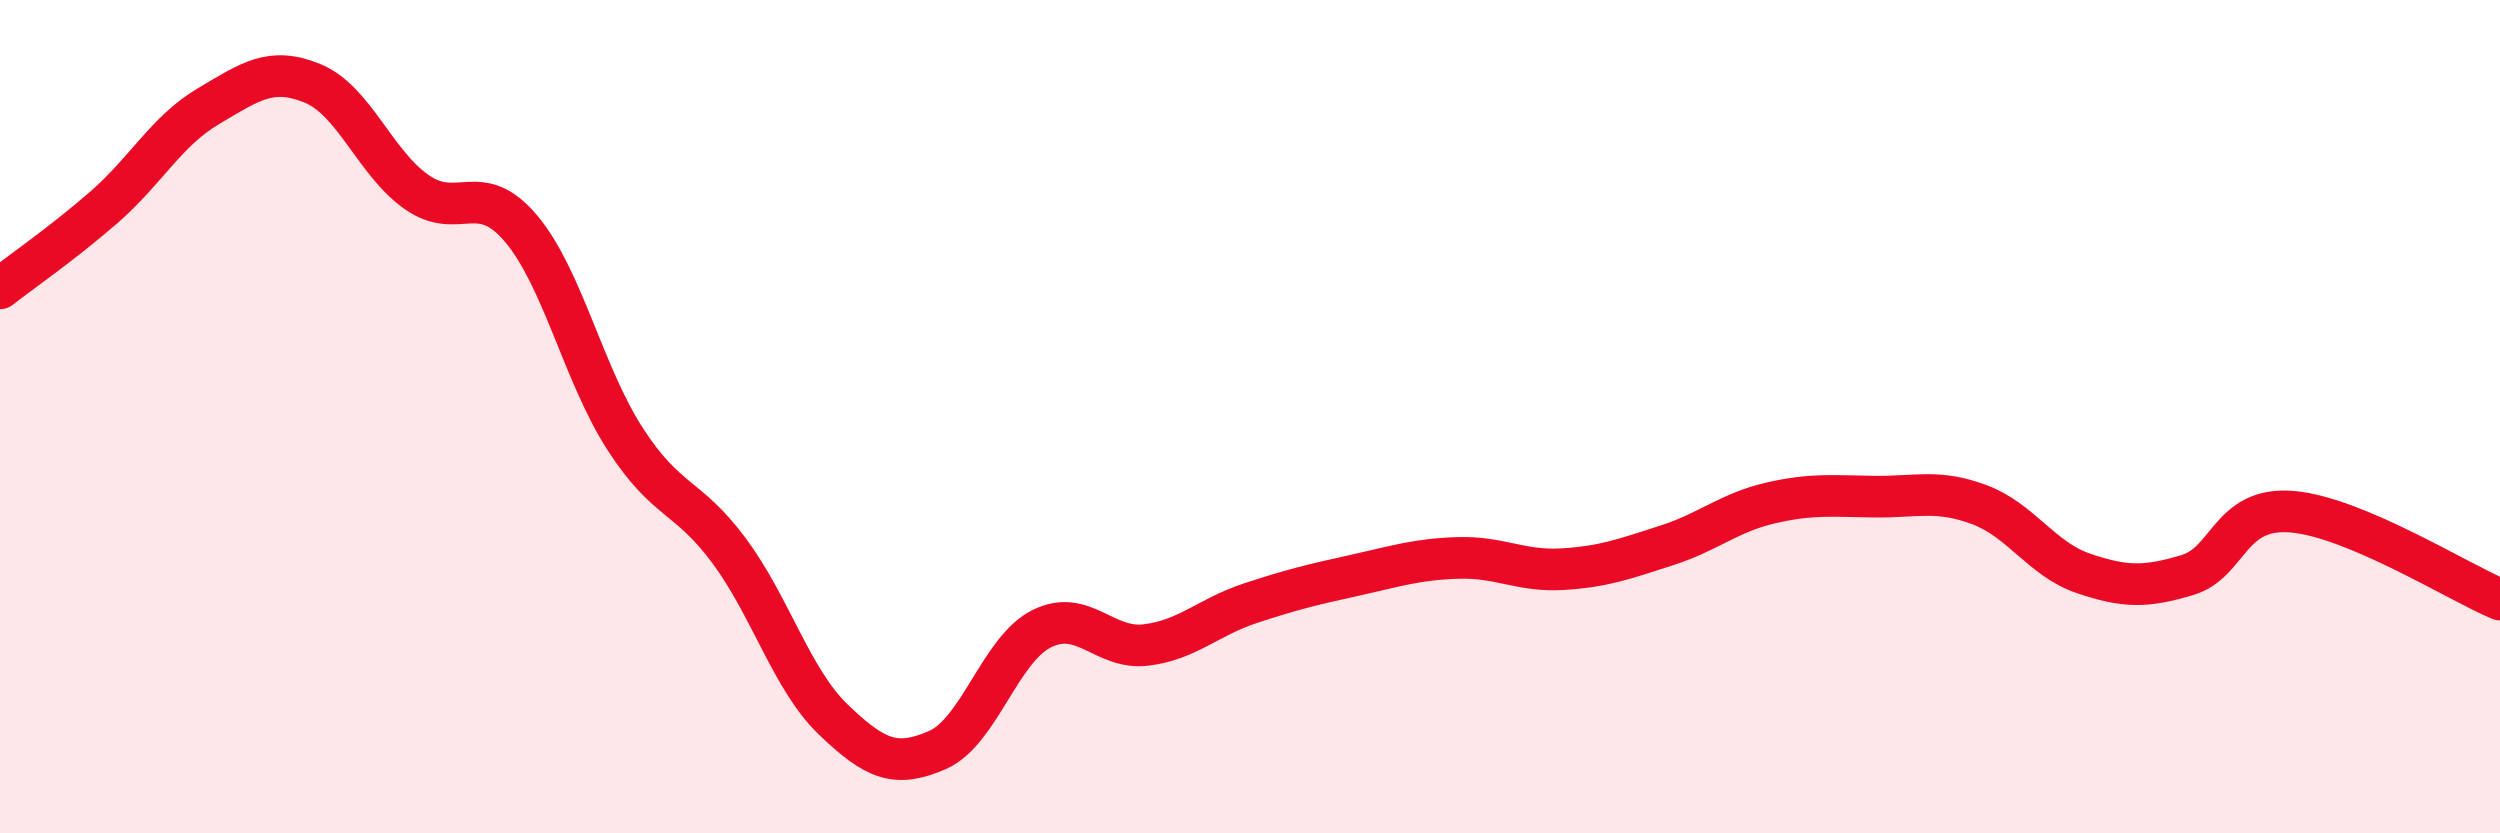
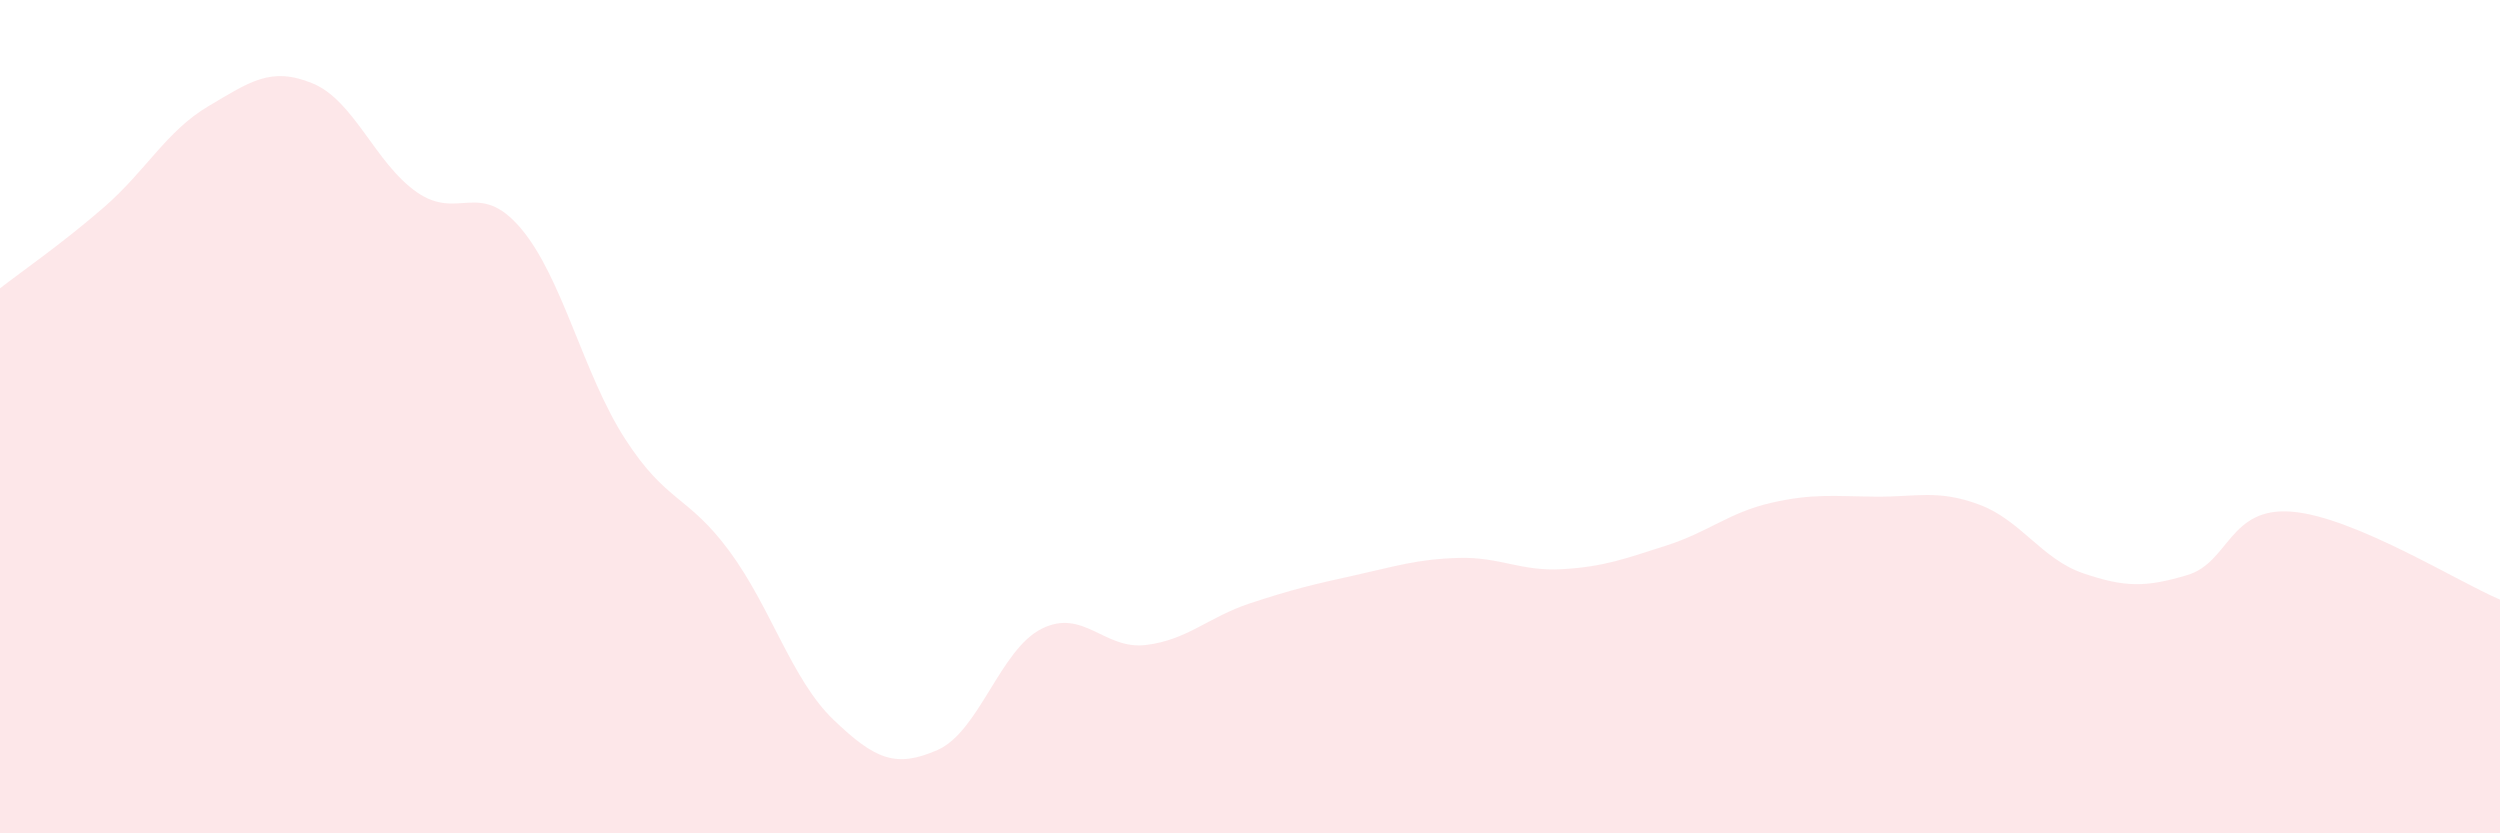
<svg xmlns="http://www.w3.org/2000/svg" width="60" height="20" viewBox="0 0 60 20">
  <path d="M 0,6.92 C 0.5,6.53 1.5,5.84 2.5,4.97 C 3.5,4.1 4,3.14 5,2.55 C 6,1.96 6.5,1.59 7.5,2 C 8.5,2.41 9,3.91 10,4.61 C 11,5.31 11.5,4.3 12.5,5.48 C 13.5,6.66 14,8.98 15,10.53 C 16,12.08 16.5,11.87 17.5,13.22 C 18.5,14.57 19,16.31 20,17.27 C 21,18.23 21.5,18.44 22.5,18 C 23.5,17.56 24,15.59 25,15.09 C 26,14.59 26.5,15.6 27.5,15.48 C 28.5,15.36 29,14.81 30,14.48 C 31,14.15 31.5,14.03 32.5,13.81 C 33.5,13.59 34,13.42 35,13.39 C 36,13.36 36.5,13.72 37.5,13.66 C 38.5,13.6 39,13.41 40,13.09 C 41,12.77 41.5,12.3 42.5,12.07 C 43.5,11.84 44,11.91 45,11.92 C 46,11.93 46.5,11.74 47.5,12.11 C 48.5,12.48 49,13.42 50,13.76 C 51,14.1 51.5,14.1 52.5,13.8 C 53.5,13.5 53.5,12.16 55,12.28 C 56.5,12.4 59,13.97 60,14.39L60 20L0 20Z" fill="#EB0A25" opacity="0.1" stroke-linecap="round" stroke-linejoin="round" />
-   <path d="M 0,6.92 C 0.5,6.53 1.5,5.84 2.5,4.97 C 3.5,4.1 4,3.14 5,2.55 C 6,1.96 6.5,1.59 7.5,2 C 8.5,2.41 9,3.91 10,4.61 C 11,5.31 11.5,4.3 12.5,5.48 C 13.5,6.66 14,8.98 15,10.53 C 16,12.08 16.5,11.87 17.5,13.22 C 18.5,14.57 19,16.31 20,17.27 C 21,18.23 21.5,18.44 22.5,18 C 23.5,17.56 24,15.59 25,15.09 C 26,14.59 26.5,15.6 27.5,15.48 C 28.5,15.36 29,14.81 30,14.48 C 31,14.15 31.5,14.03 32.5,13.81 C 33.5,13.59 34,13.42 35,13.39 C 36,13.36 36.5,13.72 37.5,13.66 C 38.5,13.6 39,13.41 40,13.09 C 41,12.77 41.5,12.3 42.5,12.07 C 43.5,11.84 44,11.91 45,11.92 C 46,11.93 46.5,11.74 47.5,12.11 C 48.5,12.48 49,13.42 50,13.76 C 51,14.1 51.5,14.1 52.5,13.8 C 53.5,13.5 53.5,12.16 55,12.28 C 56.5,12.4 59,13.97 60,14.39" stroke="#EB0A25" stroke-width="1" fill="none" stroke-linecap="round" stroke-linejoin="round" />
</svg>